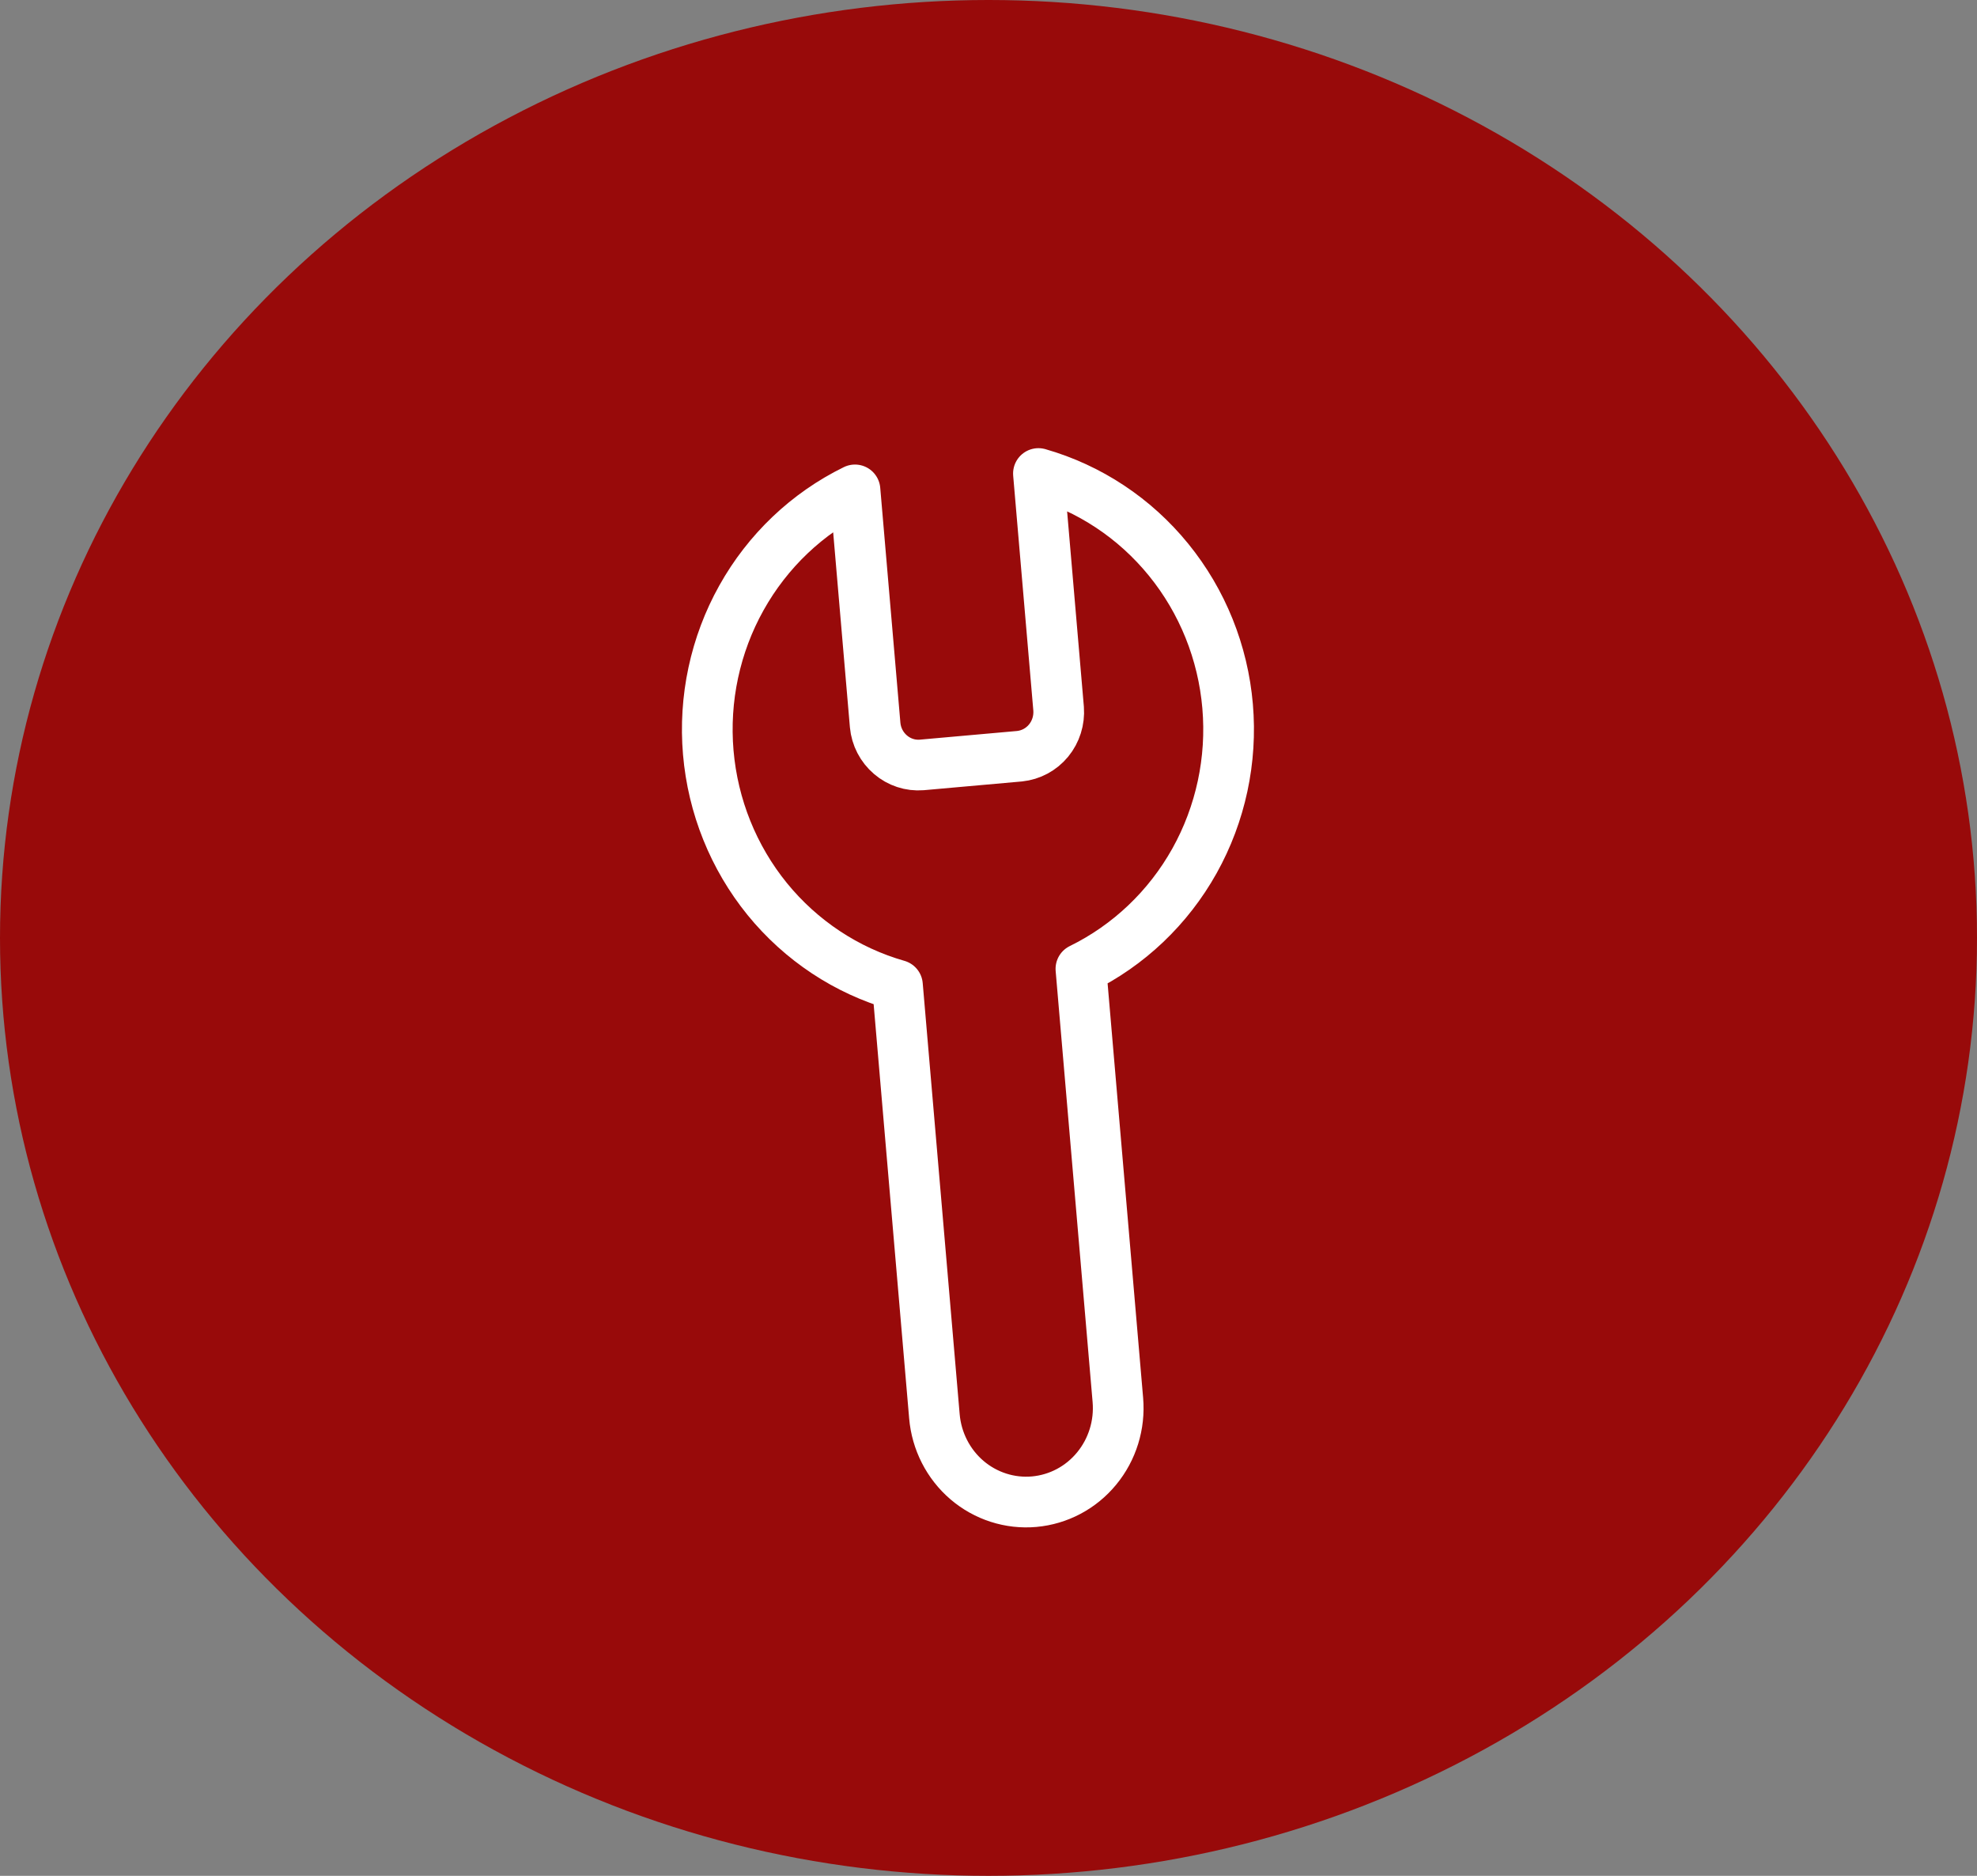
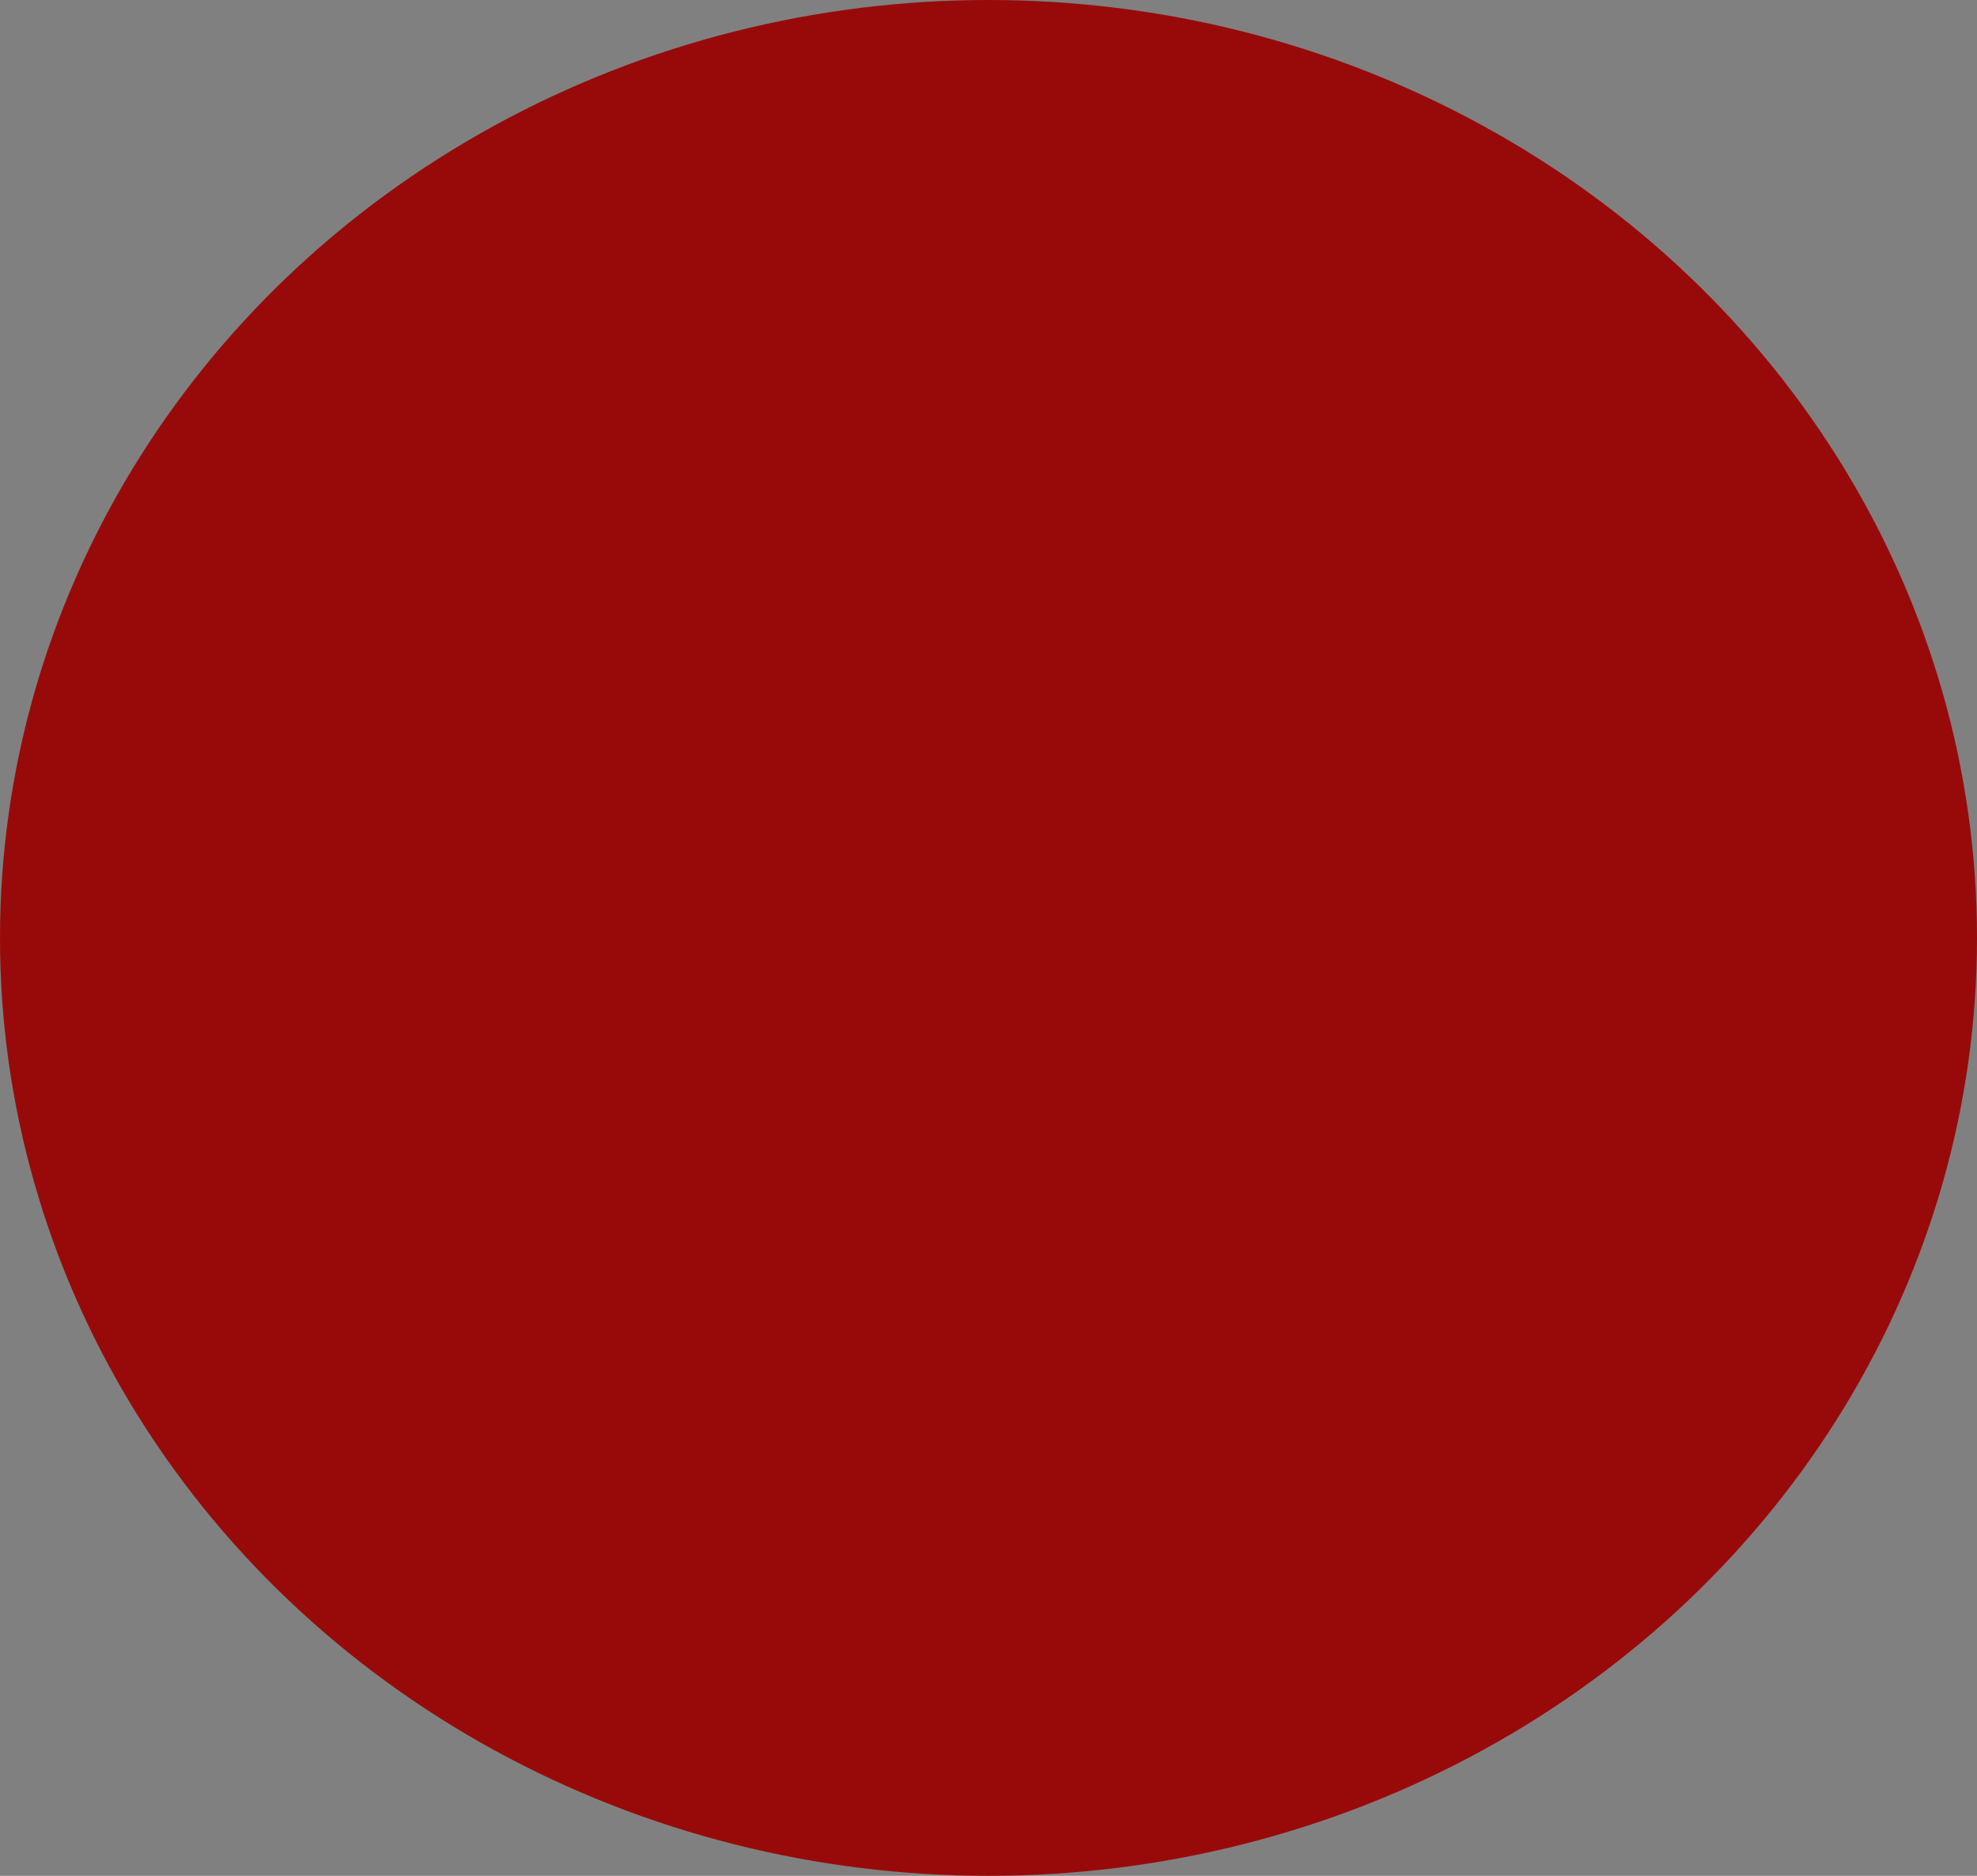
<svg xmlns="http://www.w3.org/2000/svg" width="39" height="37" viewBox="0 0 39 37" fill="none">
  <rect x="0" y="0" width="39" height="37" fill="#808080" stroke="none" />
  <ellipse cx="19.5" cy="18.5" rx="19.5" ry="18.5" fill="#980A0A" />
-   <path d="M17.264 14.302C17.285 14.53 17.394 14.739 17.566 14.886C17.737 15.033 17.959 15.106 18.182 15.088L20.112 14.916C20.335 14.893 20.541 14.783 20.685 14.608C20.829 14.433 20.9 14.207 20.883 13.979L20.485 9.34C21.491 9.628 22.387 10.221 23.053 11.041C23.72 11.861 24.126 12.868 24.217 13.93C24.308 14.991 24.08 16.055 23.563 16.981C23.046 17.906 22.264 18.649 21.323 19.11L22.052 27.613C22.094 28.102 21.944 28.589 21.634 28.965C21.325 29.342 20.881 29.577 20.401 29.62C19.921 29.663 19.444 29.509 19.075 29.194C18.706 28.878 18.475 28.425 18.433 27.936L17.704 19.433C16.698 19.146 15.802 18.552 15.135 17.733C14.469 16.913 14.063 15.905 13.972 14.844C13.881 13.783 14.109 12.718 14.626 11.793C15.143 10.867 15.924 10.124 16.866 9.663L17.263 14.29L17.264 14.302Z" stroke="white" stroke-linecap="round" stroke-linejoin="round" />
</svg>